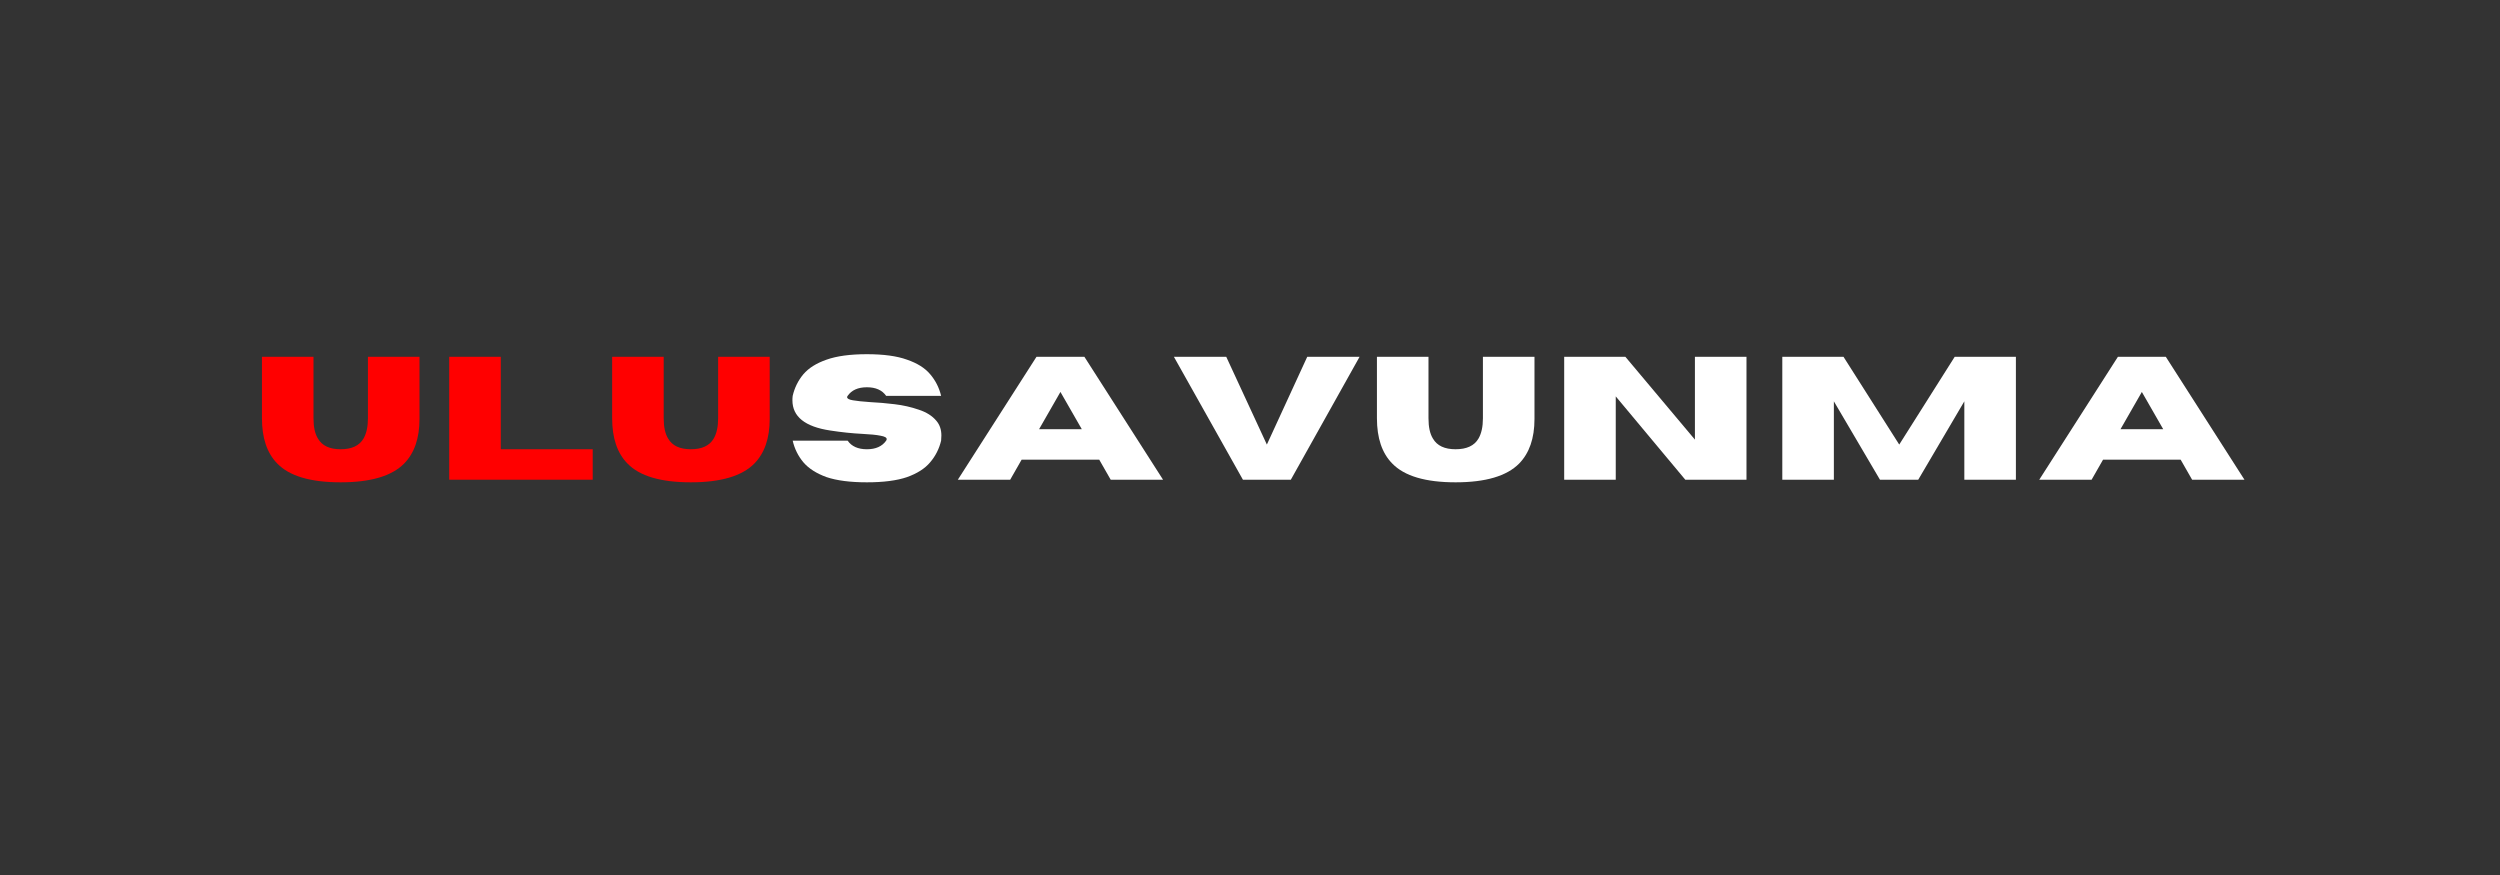
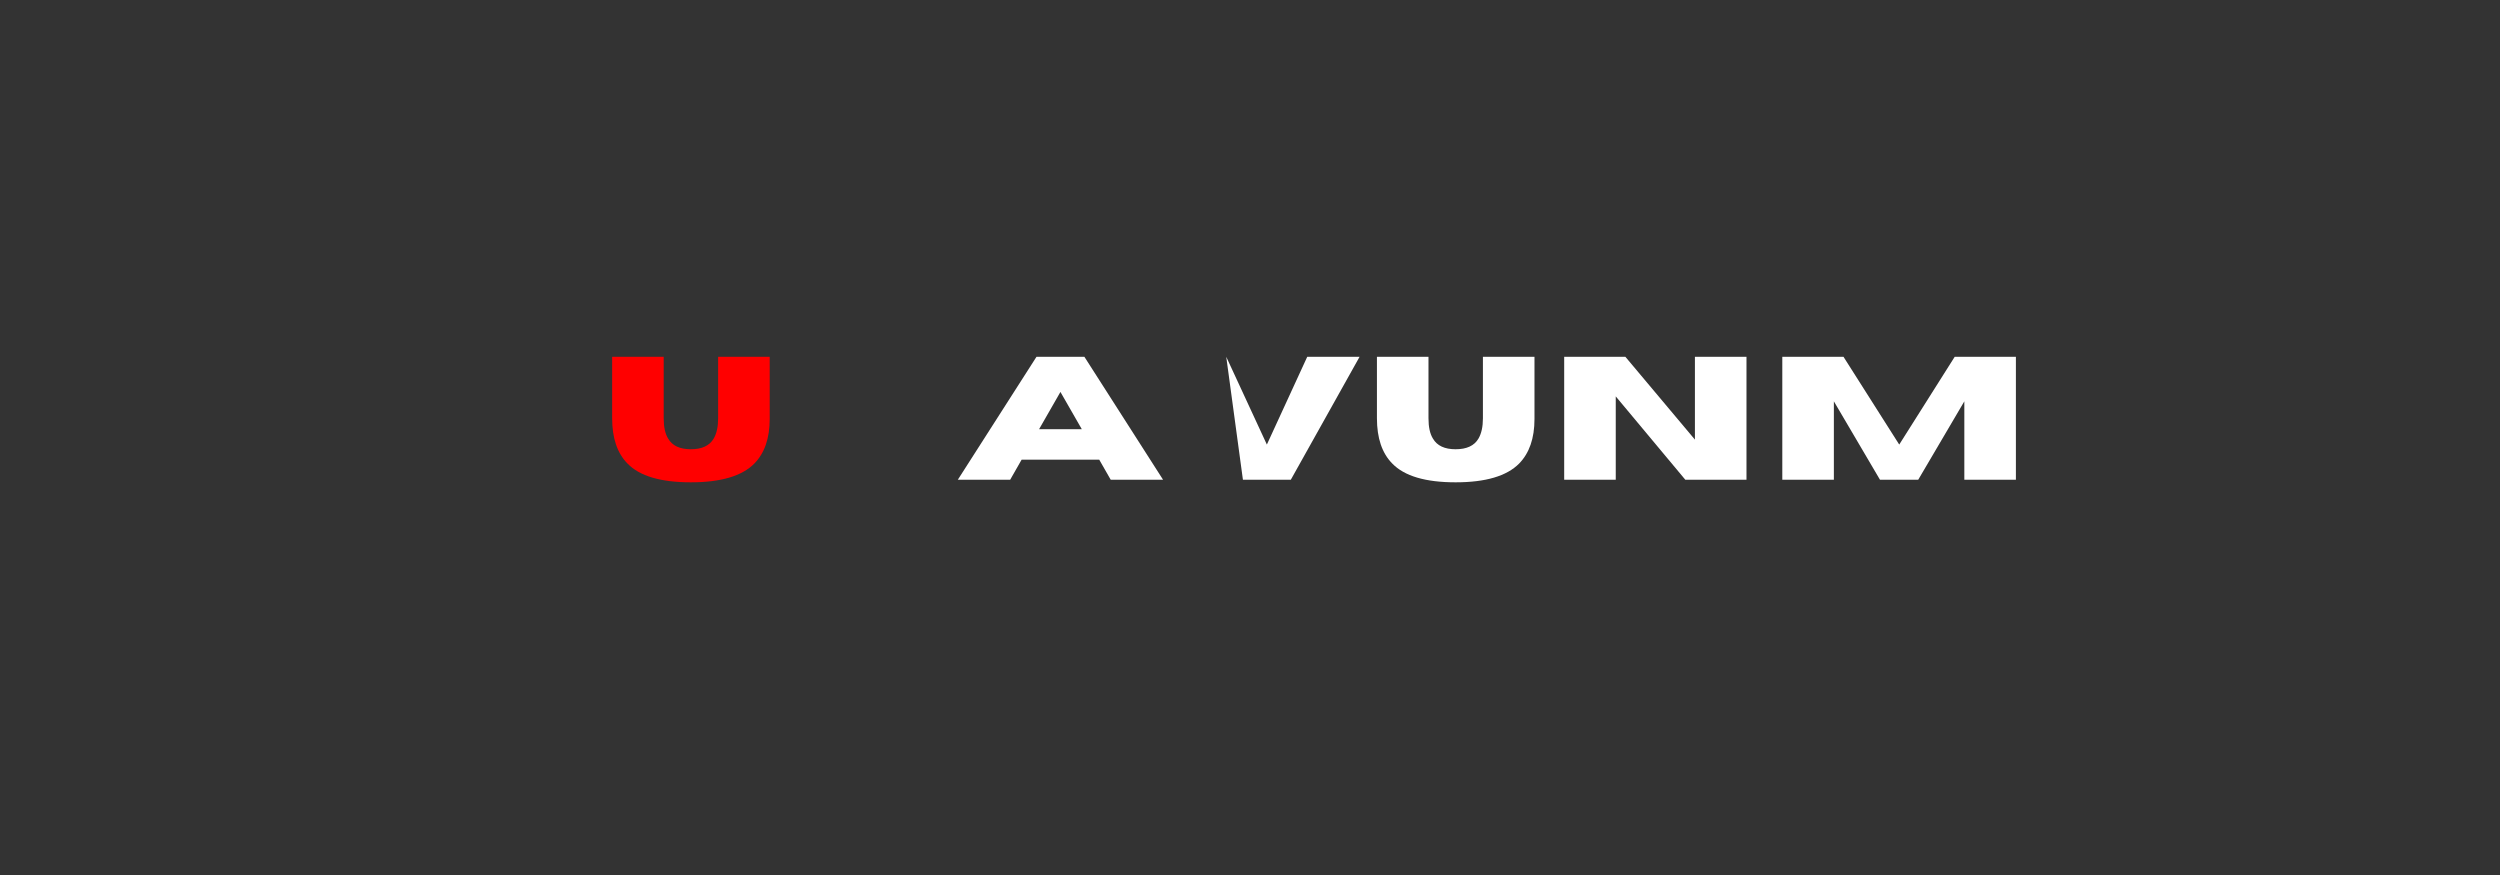
<svg xmlns="http://www.w3.org/2000/svg" width="200" zoomAndPan="magnify" viewBox="0 0 150 52.5" height="70" preserveAspectRatio="xMidYMid meet" version="1.0">
  <rect x="0" y="0" width="150" height="52.5" fill="#333333" stroke="none" />
  <defs>
    <g />
  </defs>
  <g fill="#ff0000" fill-opacity="1">
    <g transform="translate(15.248, 28.783)">
      <g>
-         <path d="M 5.188 0.156 C 3.383 0.156 2.117 -0.219 1.391 -0.969 C 0.773 -1.594 0.469 -2.5 0.469 -3.688 L 0.469 -7.375 L 3.562 -7.375 L 3.562 -3.688 C 3.562 -3.164 3.648 -2.758 3.828 -2.469 C 4.078 -2.039 4.531 -1.828 5.188 -1.828 C 5.852 -1.828 6.312 -2.039 6.562 -2.469 C 6.738 -2.77 6.828 -3.176 6.828 -3.688 L 6.828 -7.375 L 9.922 -7.375 L 9.922 -3.641 C 9.922 -2.484 9.613 -1.594 9 -0.969 C 8.258 -0.219 6.988 0.156 5.188 0.156 Z M 5.188 0.156 " />
-       </g>
+         </g>
    </g>
  </g>
  <g fill="#ff0000" fill-opacity="1">
    <g transform="translate(26.125, 28.783)">
      <g>
-         <path d="M 9.438 0 L 0.828 0 L 0.828 -7.375 L 3.922 -7.375 L 3.922 -1.828 L 9.438 -1.828 Z M 9.438 0 " />
-       </g>
+         </g>
    </g>
  </g>
  <g fill="#ff0000" fill-opacity="1">
    <g transform="translate(36.26, 28.783)">
      <g>
        <path d="M 5.188 0.156 C 3.383 0.156 2.117 -0.219 1.391 -0.969 C 0.773 -1.594 0.469 -2.5 0.469 -3.688 L 0.469 -7.375 L 3.562 -7.375 L 3.562 -3.688 C 3.562 -3.164 3.648 -2.758 3.828 -2.469 C 4.078 -2.039 4.531 -1.828 5.188 -1.828 C 5.852 -1.828 6.312 -2.039 6.562 -2.469 C 6.738 -2.77 6.828 -3.176 6.828 -3.688 L 6.828 -7.375 L 9.922 -7.375 L 9.922 -3.641 C 9.922 -2.484 9.613 -1.594 9 -0.969 C 8.258 -0.219 6.988 0.156 5.188 0.156 Z M 5.188 0.156 " />
      </g>
    </g>
  </g>
  <g fill="#ffffff" fill-opacity="1">
    <g transform="translate(47.139, 28.783)">
      <g>
-         <path d="M 4.875 0.156 C 3.875 0.156 3.066 0.051 2.453 -0.156 C 1.848 -0.375 1.383 -0.672 1.062 -1.047 C 0.75 -1.422 0.535 -1.852 0.422 -2.344 L 3.719 -2.344 C 3.957 -2 4.344 -1.828 4.875 -1.828 C 5.406 -1.828 5.789 -2 6.031 -2.344 C 6.051 -2.375 6.062 -2.406 6.062 -2.438 C 6.062 -2.531 5.938 -2.598 5.688 -2.641 C 5.445 -2.691 5.086 -2.727 4.609 -2.75 C 3.992 -2.781 3.348 -2.848 2.672 -2.953 C 1.16 -3.18 0.406 -3.785 0.406 -4.766 C 0.406 -4.848 0.41 -4.938 0.422 -5.031 C 0.535 -5.52 0.75 -5.953 1.062 -6.328 C 1.383 -6.703 1.848 -6.992 2.453 -7.203 C 3.066 -7.422 3.875 -7.531 4.875 -7.531 C 5.875 -7.531 6.676 -7.422 7.281 -7.203 C 7.895 -6.992 8.359 -6.703 8.672 -6.328 C 8.992 -5.953 9.211 -5.52 9.328 -5.031 L 6.031 -5.031 C 5.789 -5.375 5.406 -5.547 4.875 -5.547 C 4.344 -5.547 3.957 -5.375 3.719 -5.031 C 3.695 -5 3.688 -4.973 3.688 -4.953 C 3.688 -4.867 3.801 -4.805 4.031 -4.766 C 4.27 -4.723 4.617 -4.688 5.078 -4.656 C 5.535 -4.633 6.02 -4.594 6.531 -4.531 C 7.051 -4.469 7.535 -4.359 7.984 -4.203 C 8.441 -4.055 8.797 -3.832 9.047 -3.531 C 9.242 -3.301 9.344 -3.008 9.344 -2.656 C 9.344 -2.562 9.336 -2.457 9.328 -2.344 C 9.211 -1.852 8.992 -1.422 8.672 -1.047 C 8.359 -0.672 7.895 -0.375 7.281 -0.156 C 6.676 0.051 5.875 0.156 4.875 0.156 Z M 4.875 0.156 " />
-       </g>
+         </g>
    </g>
  </g>
  <g fill="#ffffff" fill-opacity="1">
    <g transform="translate(57.392, 28.783)">
      <g>
        <path d="M 12.391 0 L 9.25 0 L 8.562 -1.203 L 3.906 -1.203 L 3.219 0 L 0.078 0 L 4.797 -7.375 L 7.672 -7.375 Z M 7.516 -3.031 L 6.234 -5.266 L 4.953 -3.031 Z M 7.516 -3.031 " />
      </g>
    </g>
  </g>
  <g fill="#ffffff" fill-opacity="1">
    <g transform="translate(70.356, 28.783)">
      <g>
-         <path d="M 7.094 0 L 4.219 0 L 0.078 -7.375 L 3.219 -7.375 L 5.656 -2.109 L 8.078 -7.375 L 11.219 -7.375 Z M 7.094 0 " />
+         <path d="M 7.094 0 L 4.219 0 L 3.219 -7.375 L 5.656 -2.109 L 8.078 -7.375 L 11.219 -7.375 Z M 7.094 0 " />
      </g>
    </g>
  </g>
  <g fill="#ffffff" fill-opacity="1">
    <g transform="translate(82.147, 28.783)">
      <g>
        <path d="M 5.188 0.156 C 3.383 0.156 2.117 -0.219 1.391 -0.969 C 0.773 -1.594 0.469 -2.5 0.469 -3.688 L 0.469 -7.375 L 3.562 -7.375 L 3.562 -3.688 C 3.562 -3.164 3.648 -2.758 3.828 -2.469 C 4.078 -2.039 4.531 -1.828 5.188 -1.828 C 5.852 -1.828 6.312 -2.039 6.562 -2.469 C 6.738 -2.77 6.828 -3.176 6.828 -3.688 L 6.828 -7.375 L 9.922 -7.375 L 9.922 -3.641 C 9.922 -2.484 9.613 -1.594 9 -0.969 C 8.258 -0.219 6.988 0.156 5.188 0.156 Z M 5.188 0.156 " />
      </g>
    </g>
  </g>
  <g fill="#ffffff" fill-opacity="1">
    <g transform="translate(93.023, 28.783)">
      <g>
        <path d="M 11.766 0 L 8.094 0 L 3.922 -5 L 3.922 0 L 0.828 0 L 0.828 -7.375 L 4.5 -7.375 L 8.672 -2.406 L 8.672 -7.375 L 11.766 -7.375 Z M 11.766 0 " />
      </g>
    </g>
  </g>
  <g fill="#ffffff" fill-opacity="1">
    <g transform="translate(106.11, 28.783)">
      <g>
        <path d="M 14.844 0 L 11.75 0 L 11.75 -4.703 L 8.984 0 L 6.688 0 L 3.922 -4.703 L 3.922 0 L 0.828 0 L 0.828 -7.375 L 4.5 -7.375 L 7.844 -2.109 L 11.172 -7.375 L 14.844 -7.375 Z M 14.844 0 " />
      </g>
    </g>
  </g>
  <g fill="#ffffff" fill-opacity="1">
    <g transform="translate(122.277, 28.783)">
      <g>
-         <path d="M 12.391 0 L 9.25 0 L 8.562 -1.203 L 3.906 -1.203 L 3.219 0 L 0.078 0 L 4.797 -7.375 L 7.672 -7.375 Z M 7.516 -3.031 L 6.234 -5.266 L 4.953 -3.031 Z M 7.516 -3.031 " />
-       </g>
+         </g>
    </g>
  </g>
</svg>